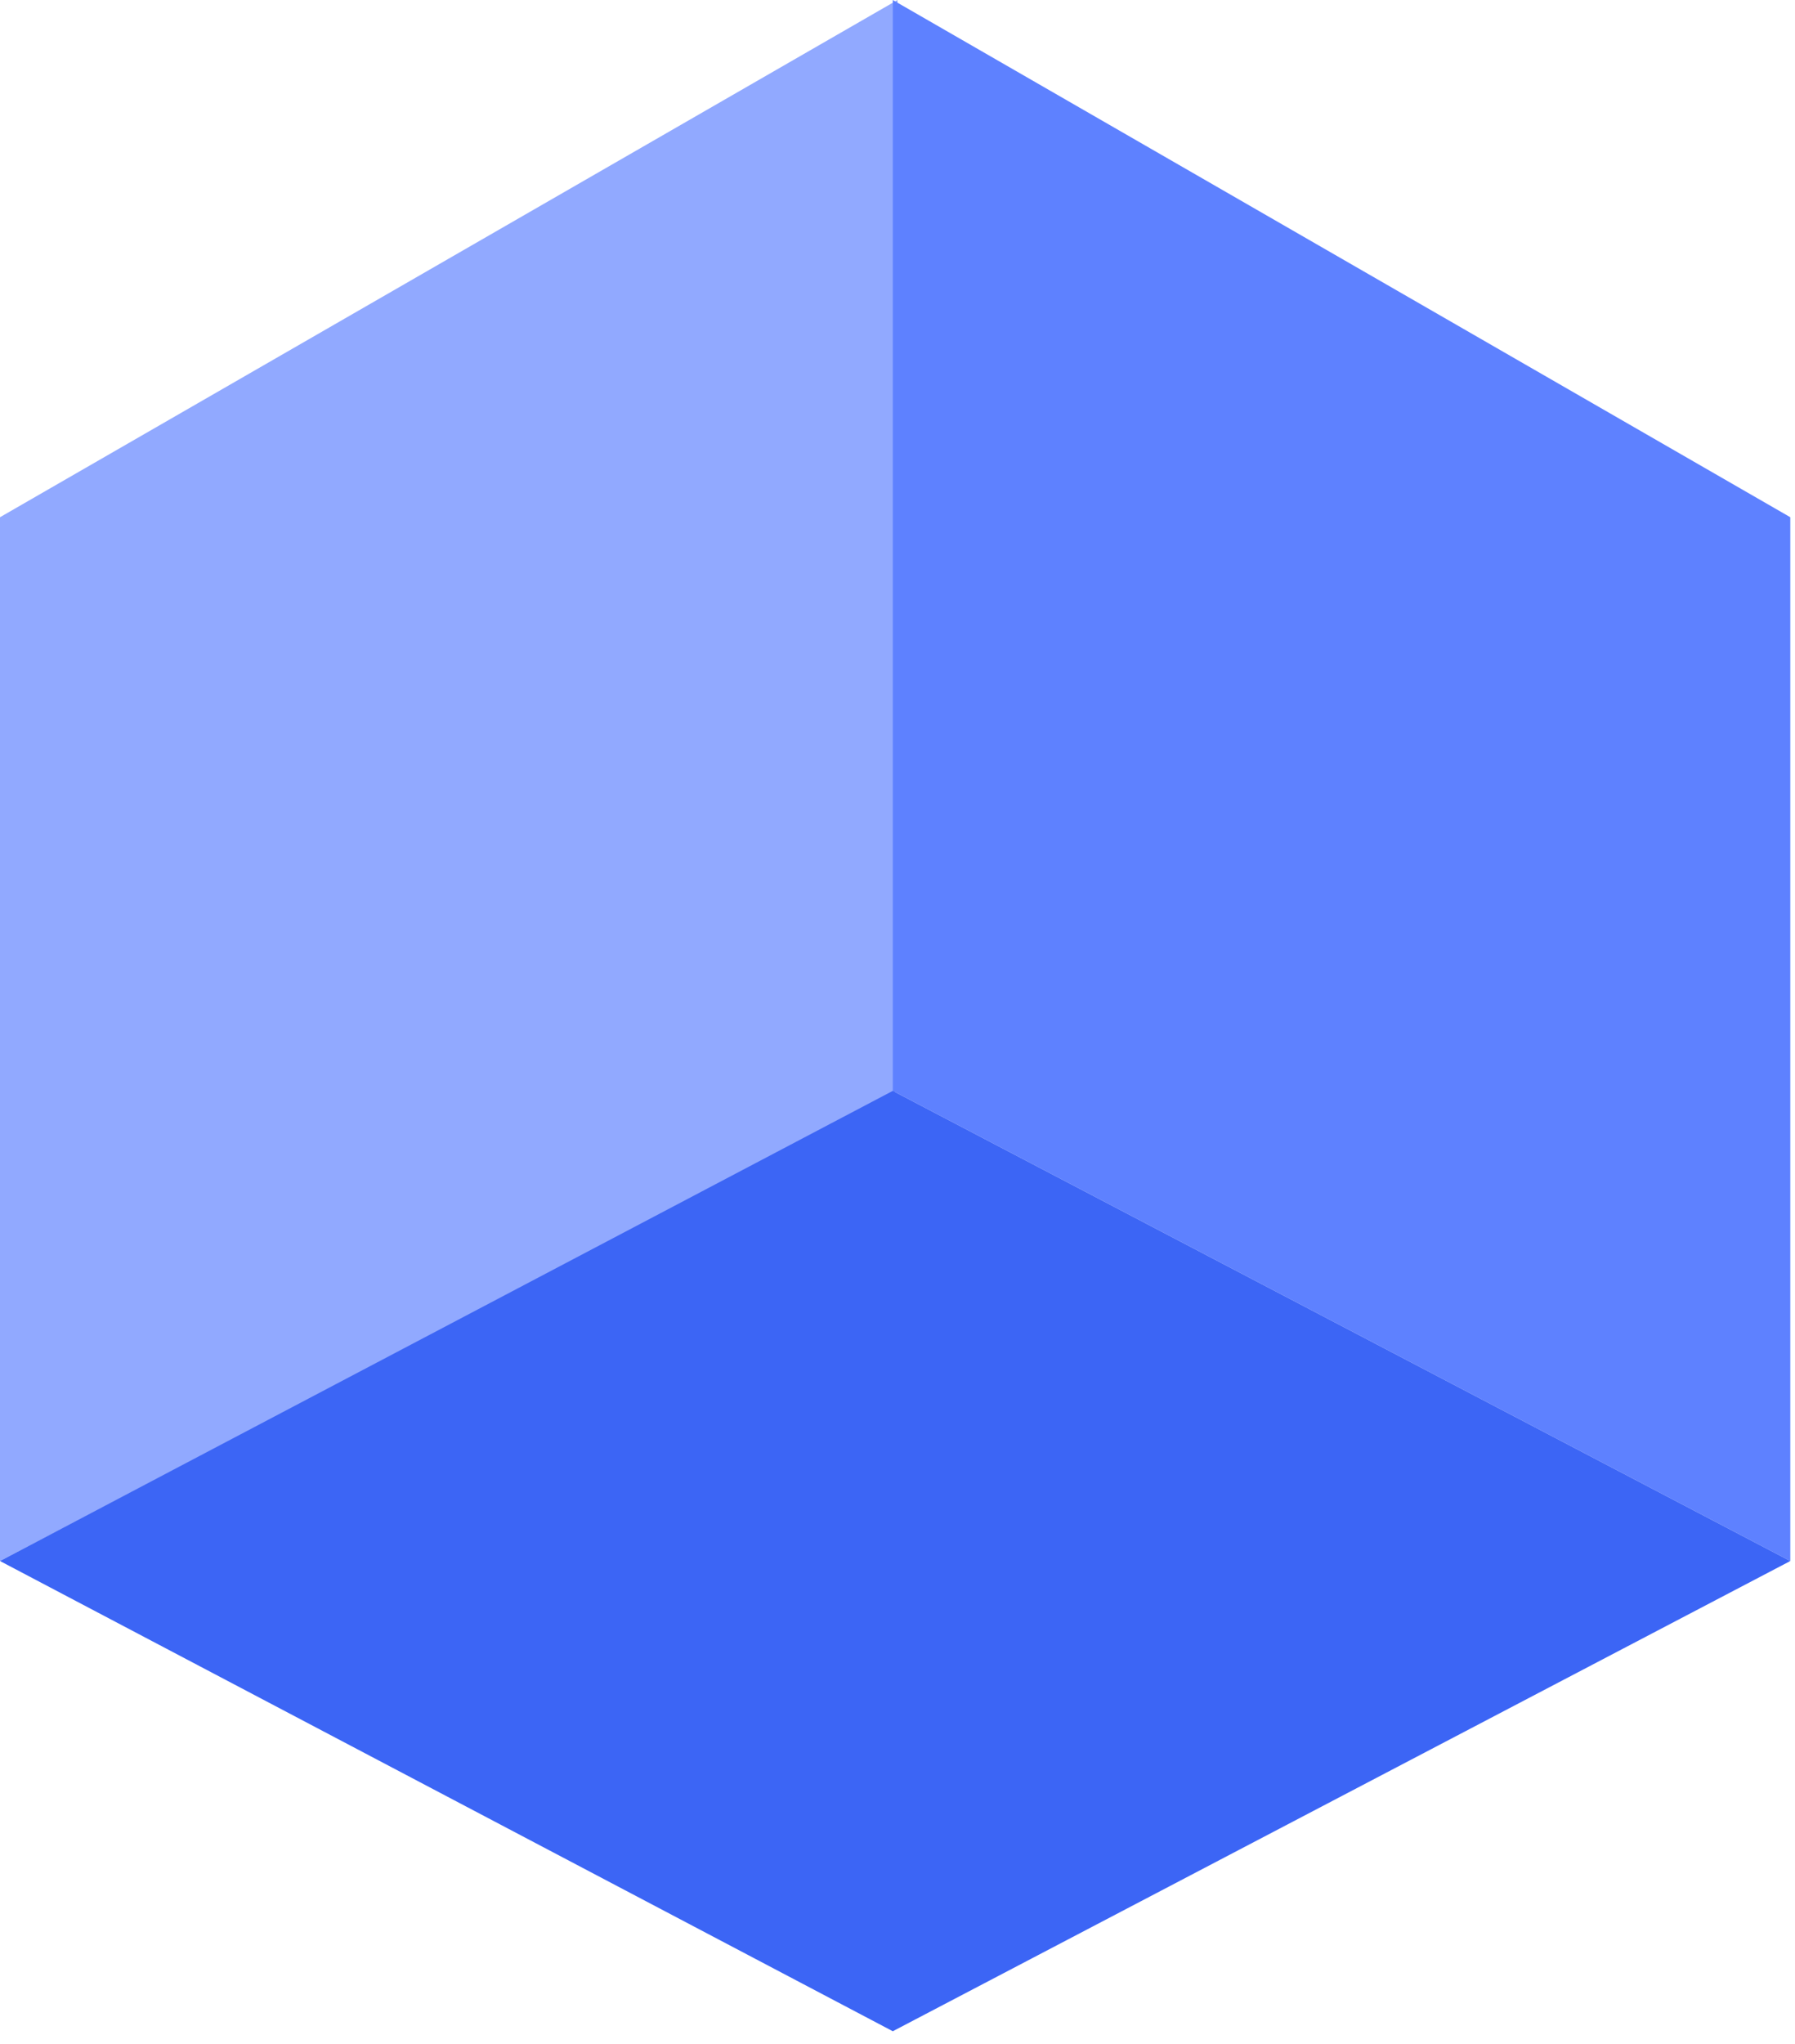
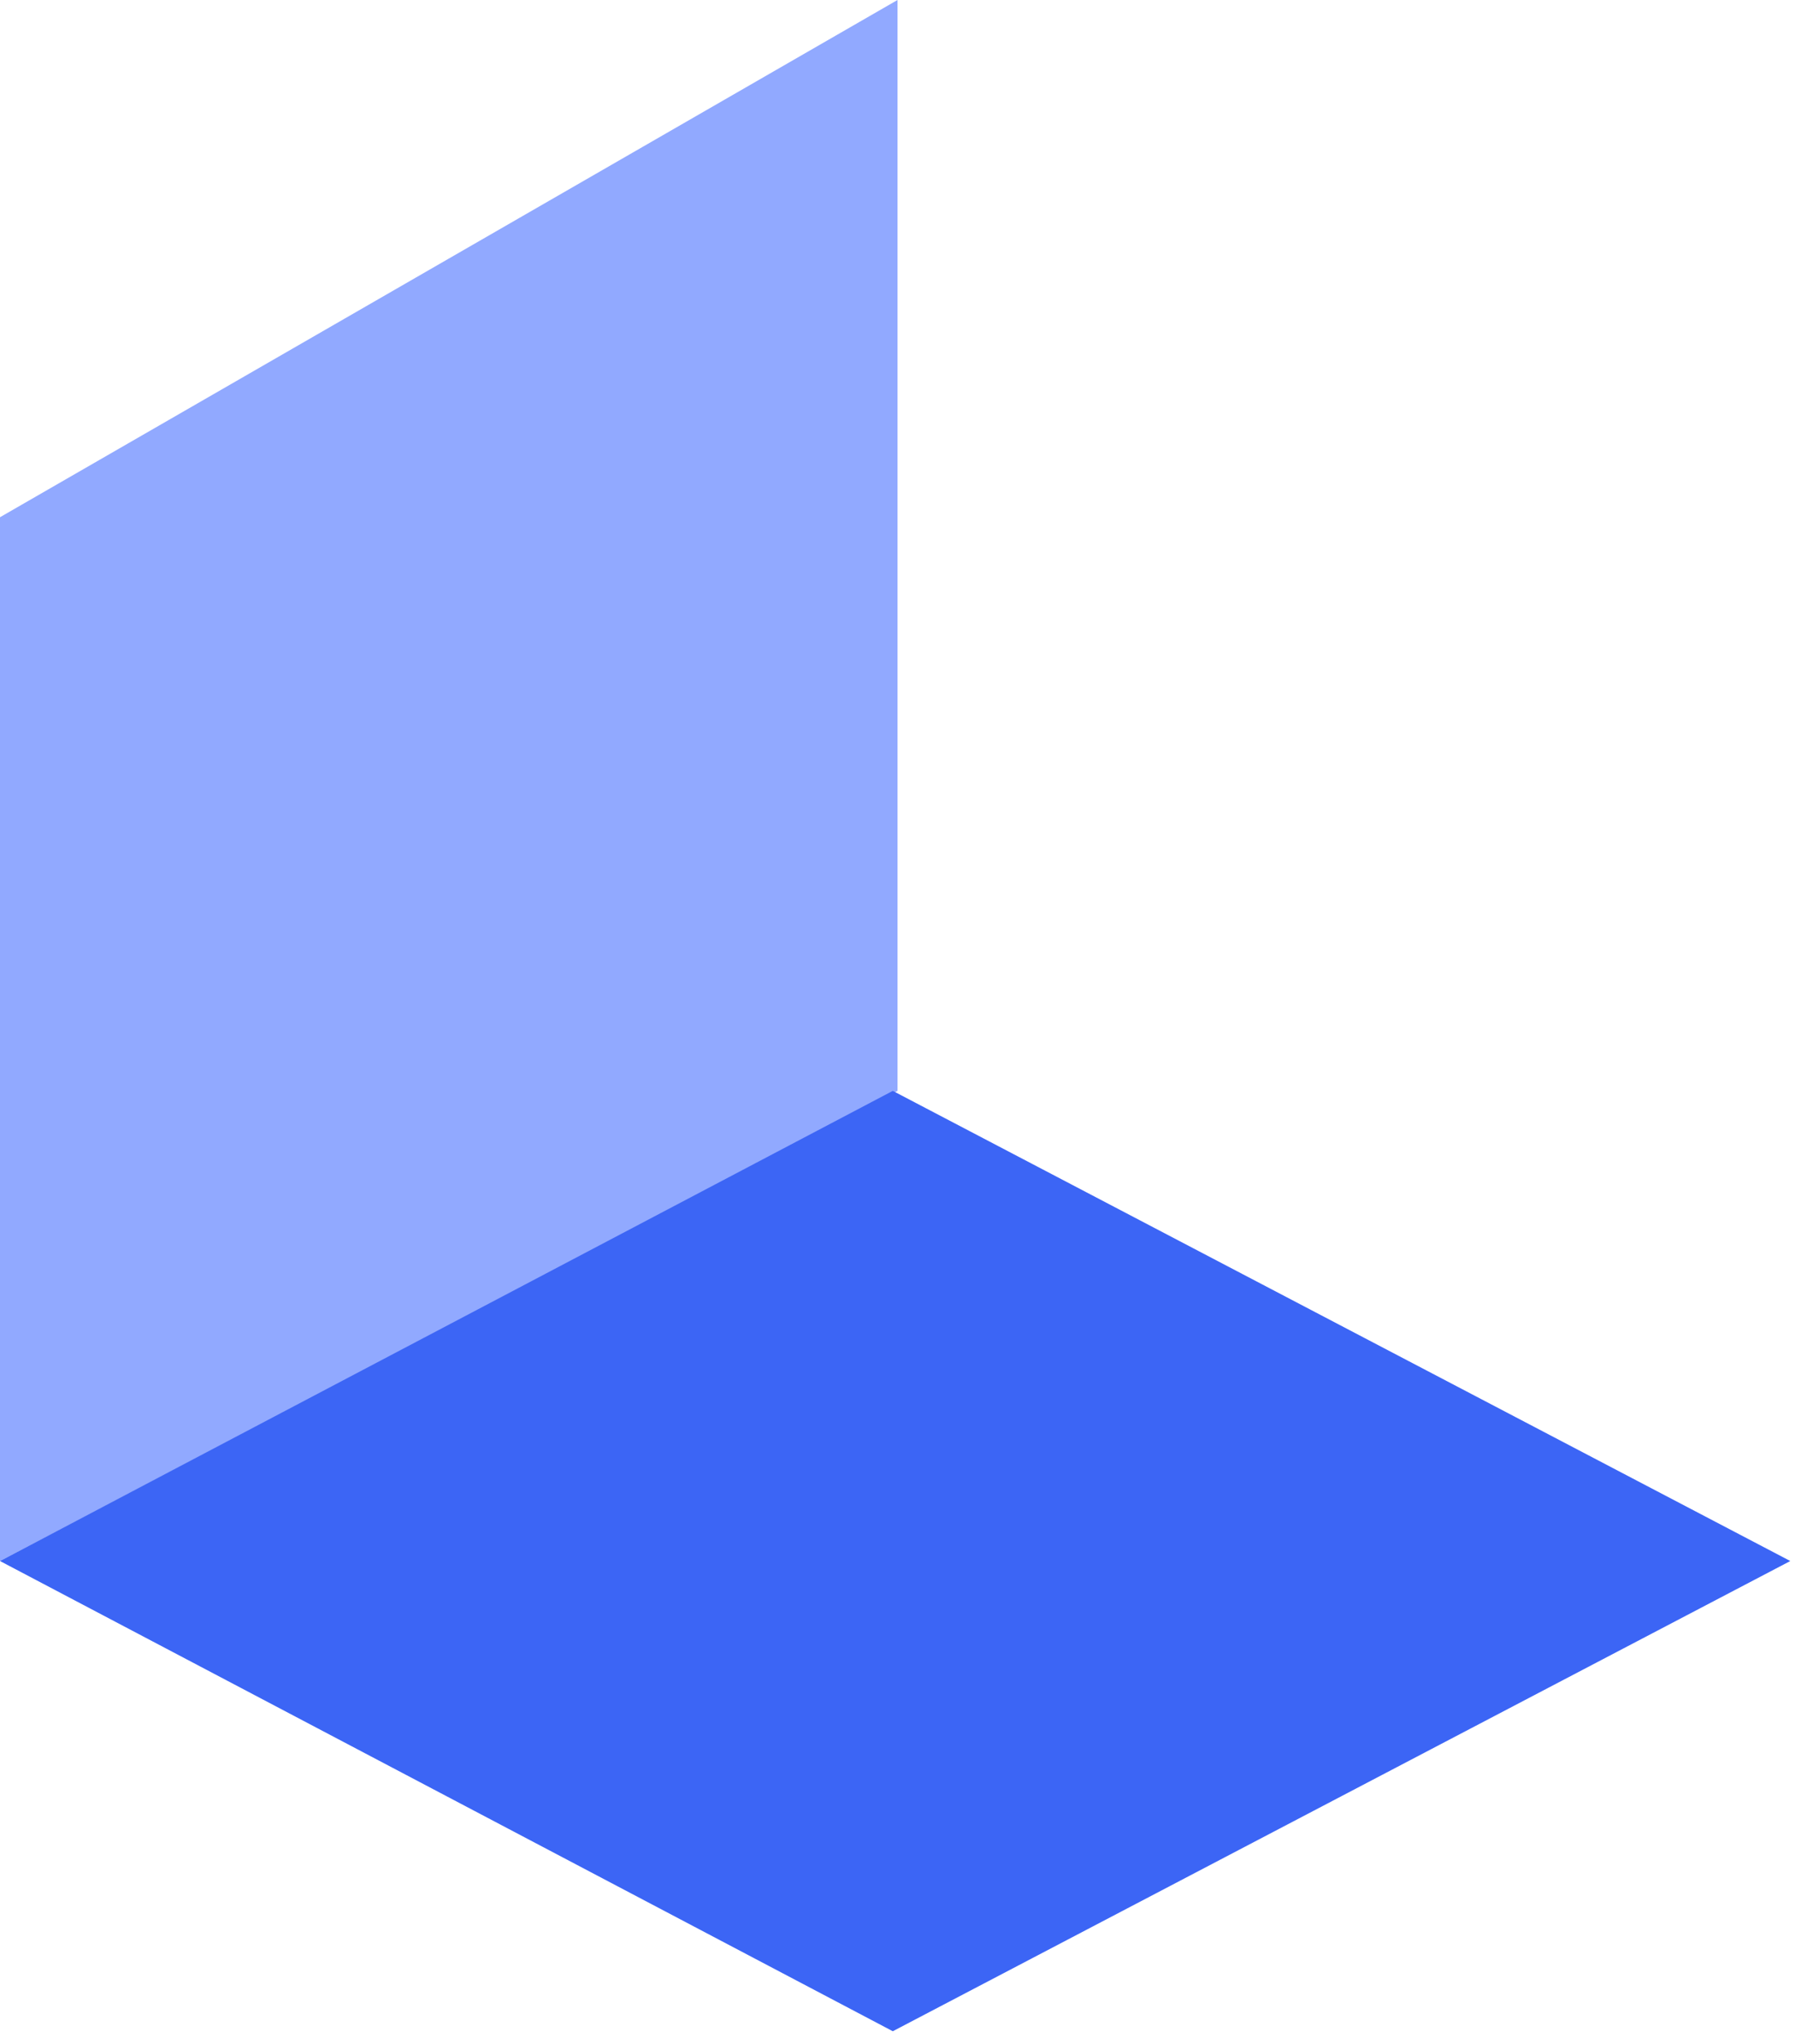
<svg xmlns="http://www.w3.org/2000/svg" width="29" height="33" viewBox="0 0 29 33" fill="none">
  <path d="M0 8.351L14.5 0V17.613L0 25.204V8.351Z" fill="#91A9FF" />
-   <path d="M28.924 8.351L14.424 0V17.613L28.924 25.204V8.351Z" fill="#5E81FF" />
  <path d="M14.424 17.613L28.924 25.204L14.424 32.796L-6.63625e-06 25.204L14.424 17.613Z" fill="#3C65F5" />
</svg>